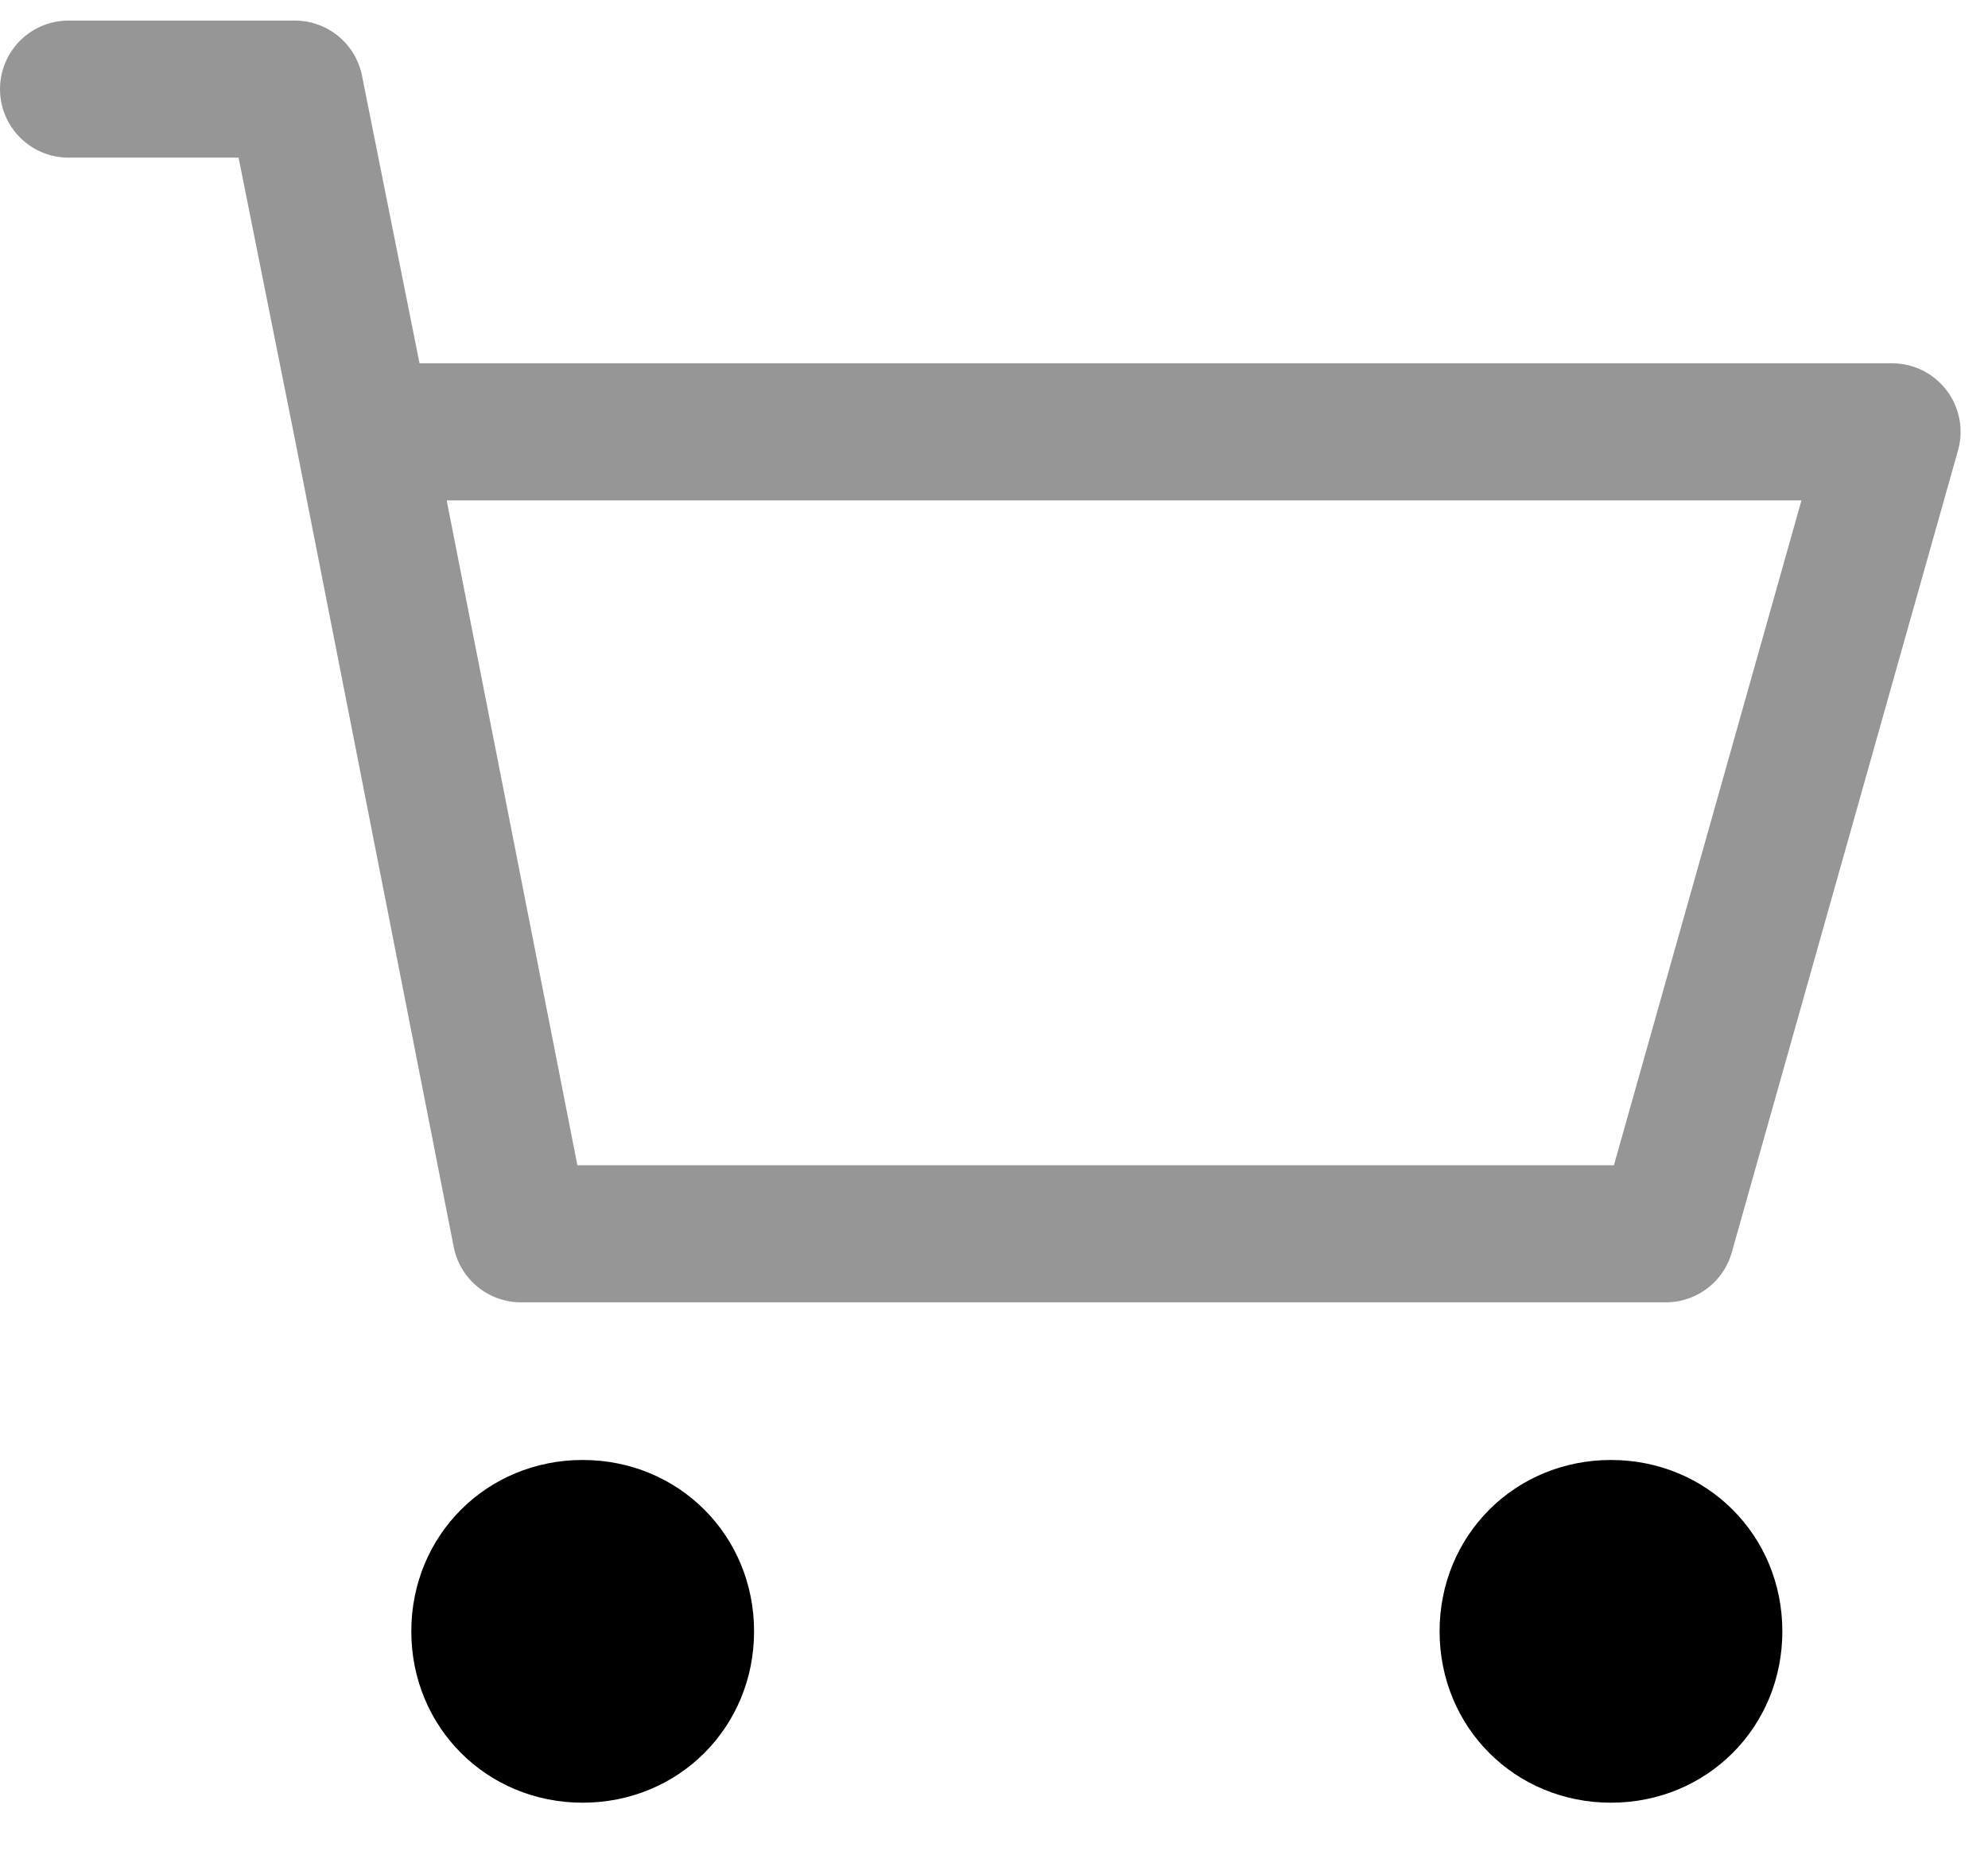
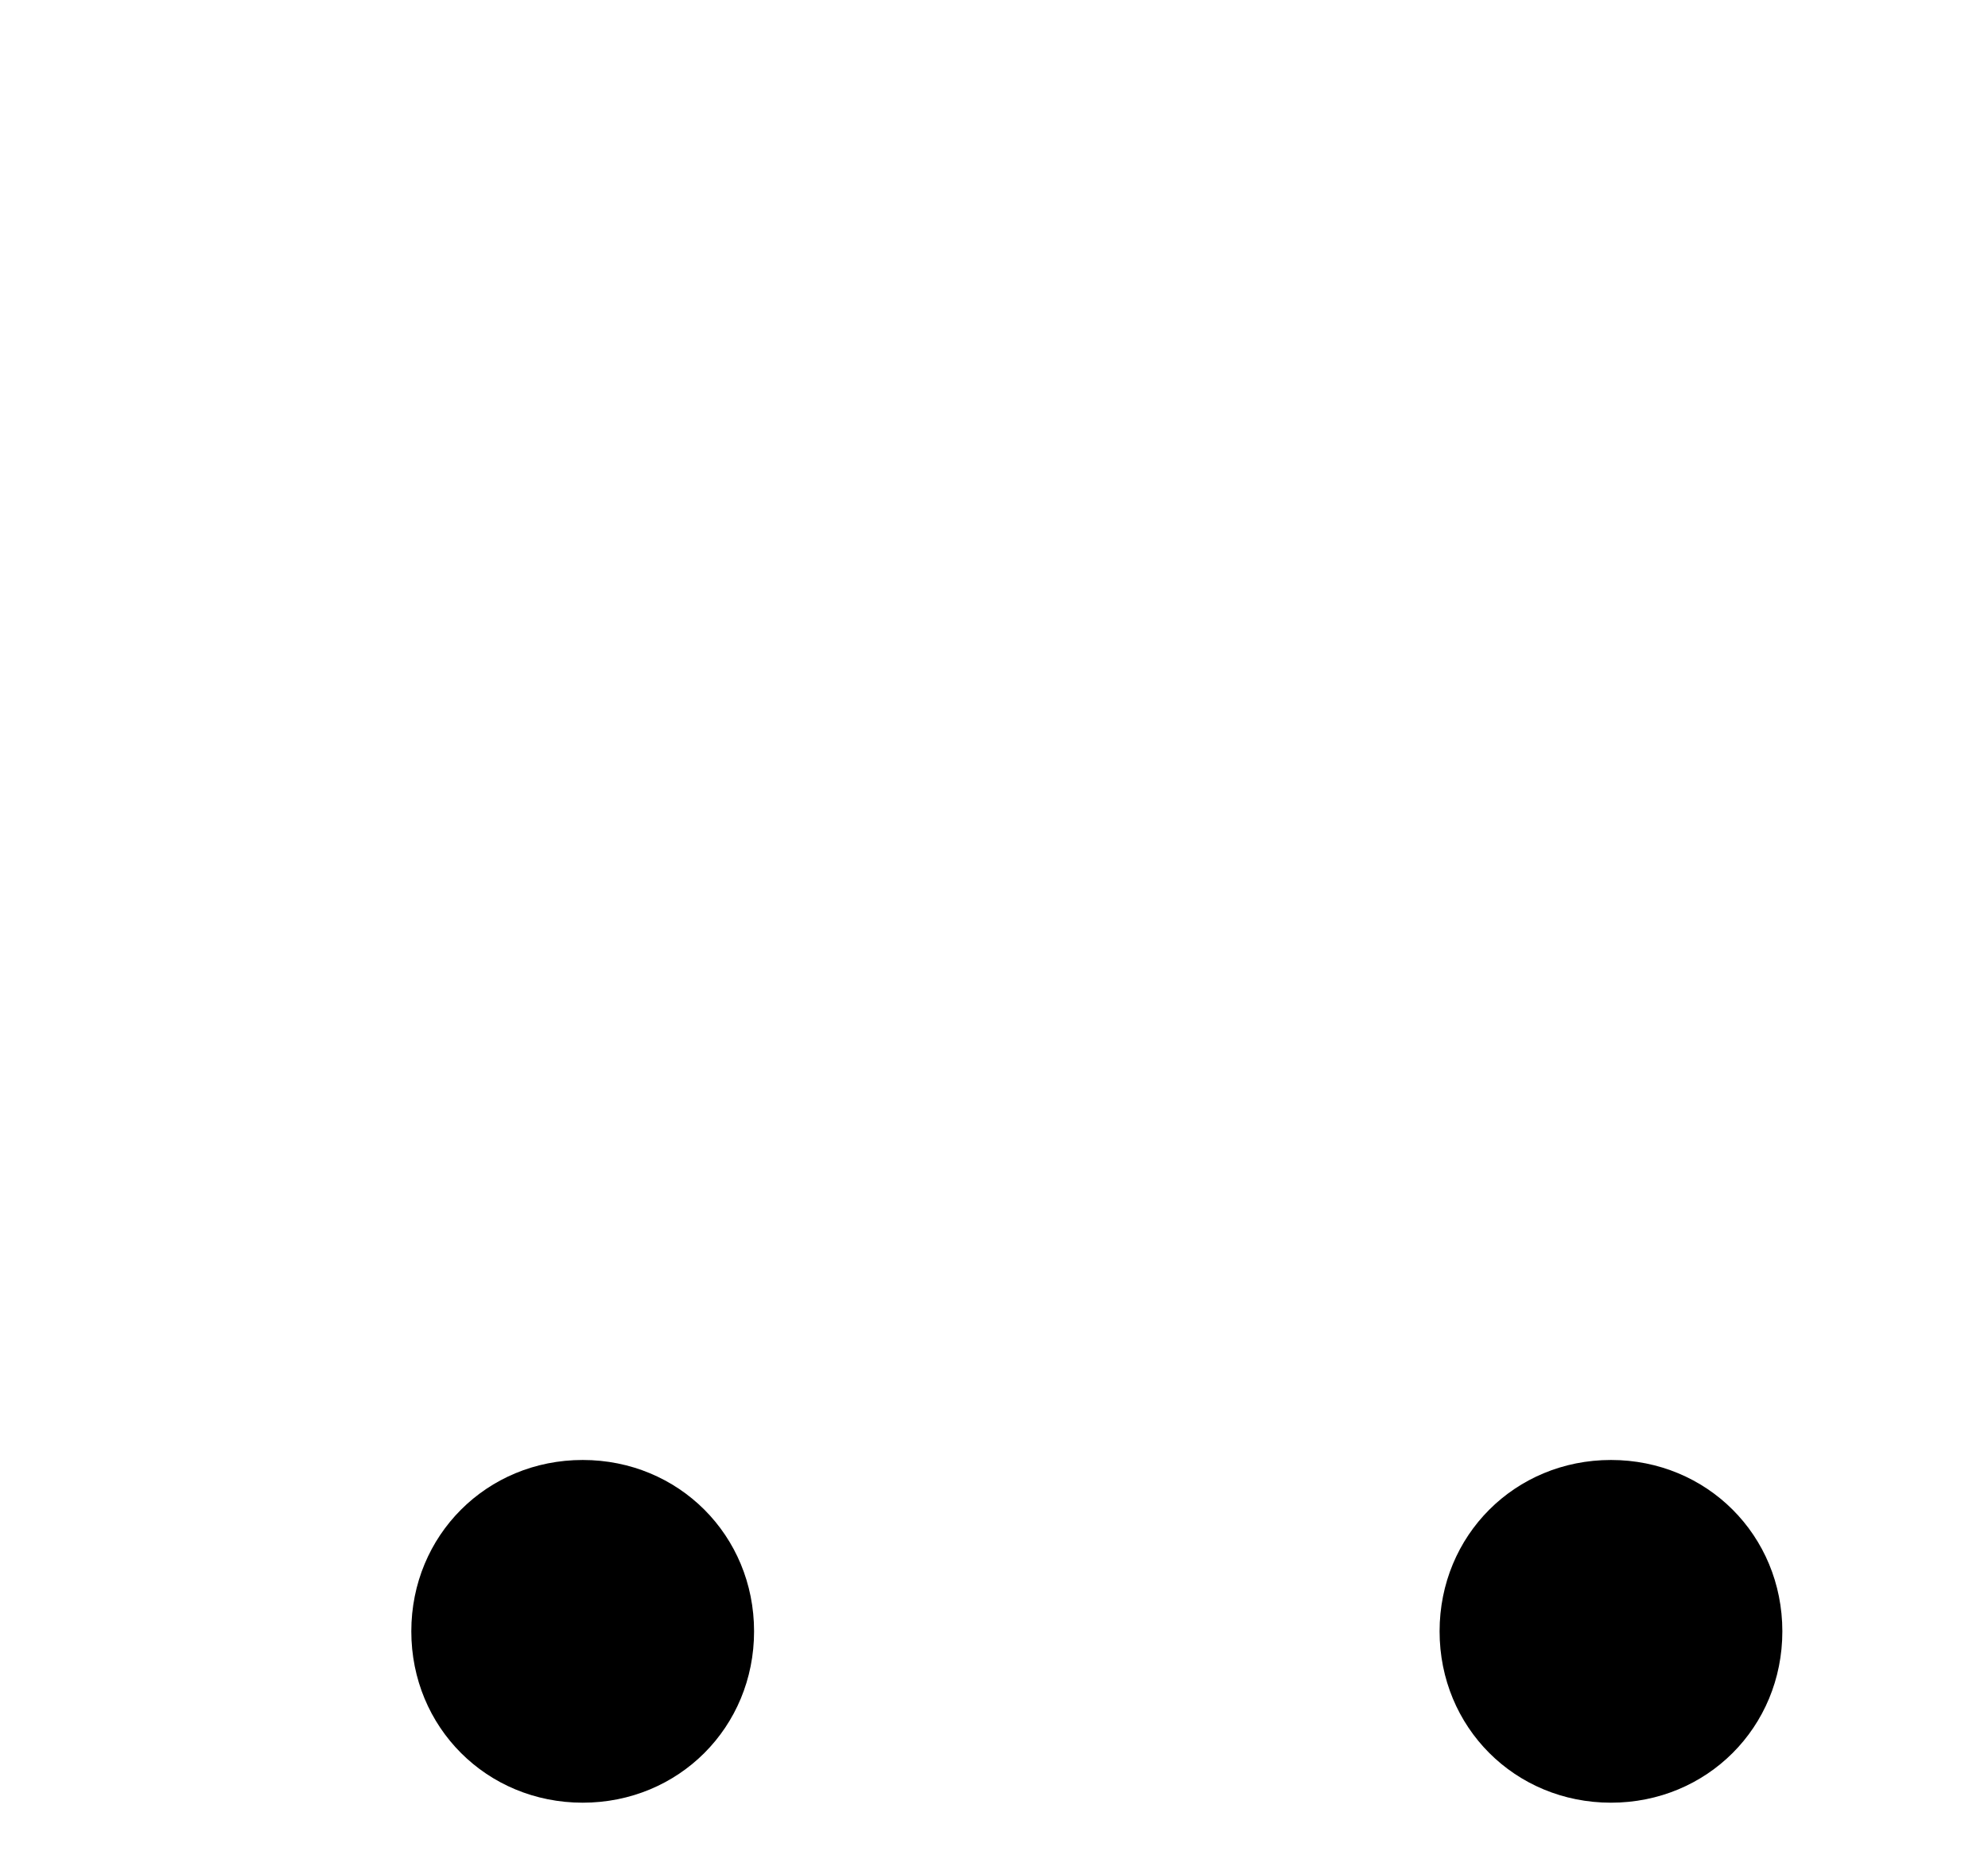
<svg xmlns="http://www.w3.org/2000/svg" version="1.1" viewBox="0 0 29 27">
  <defs>
    <style>
      .cls-1 {
        fill: none;
        stroke: #969696;
        stroke-linecap: round;
        stroke-linejoin: round;
        stroke-width: 2px;
      }
    </style>
  </defs>
  <g>
    <g id="_레이어_1" data-name="레이어_1">
      <path d="M8.5,26.3c1.4,0,2.5-1.1,2.5-2.5s-1.1-2.5-2.5-2.5-2.5,1.1-2.5,2.5,1.1,2.5,2.5,2.5Z" />
      <path d="M23.5,26.3c1.4,0,2.5-1.1,2.5-2.5s-1.1-2.5-2.5-2.5-2.5,1.1-2.5,2.5,1.1,2.5,2.5,2.5Z" />
-       <path class="cls-1" d="M1,1.3h3.3l1,5M5.3,6.3l2.3,11.7h16.7l3.3-11.7H5.3Z" />
    </g>
  </g>
</svg>